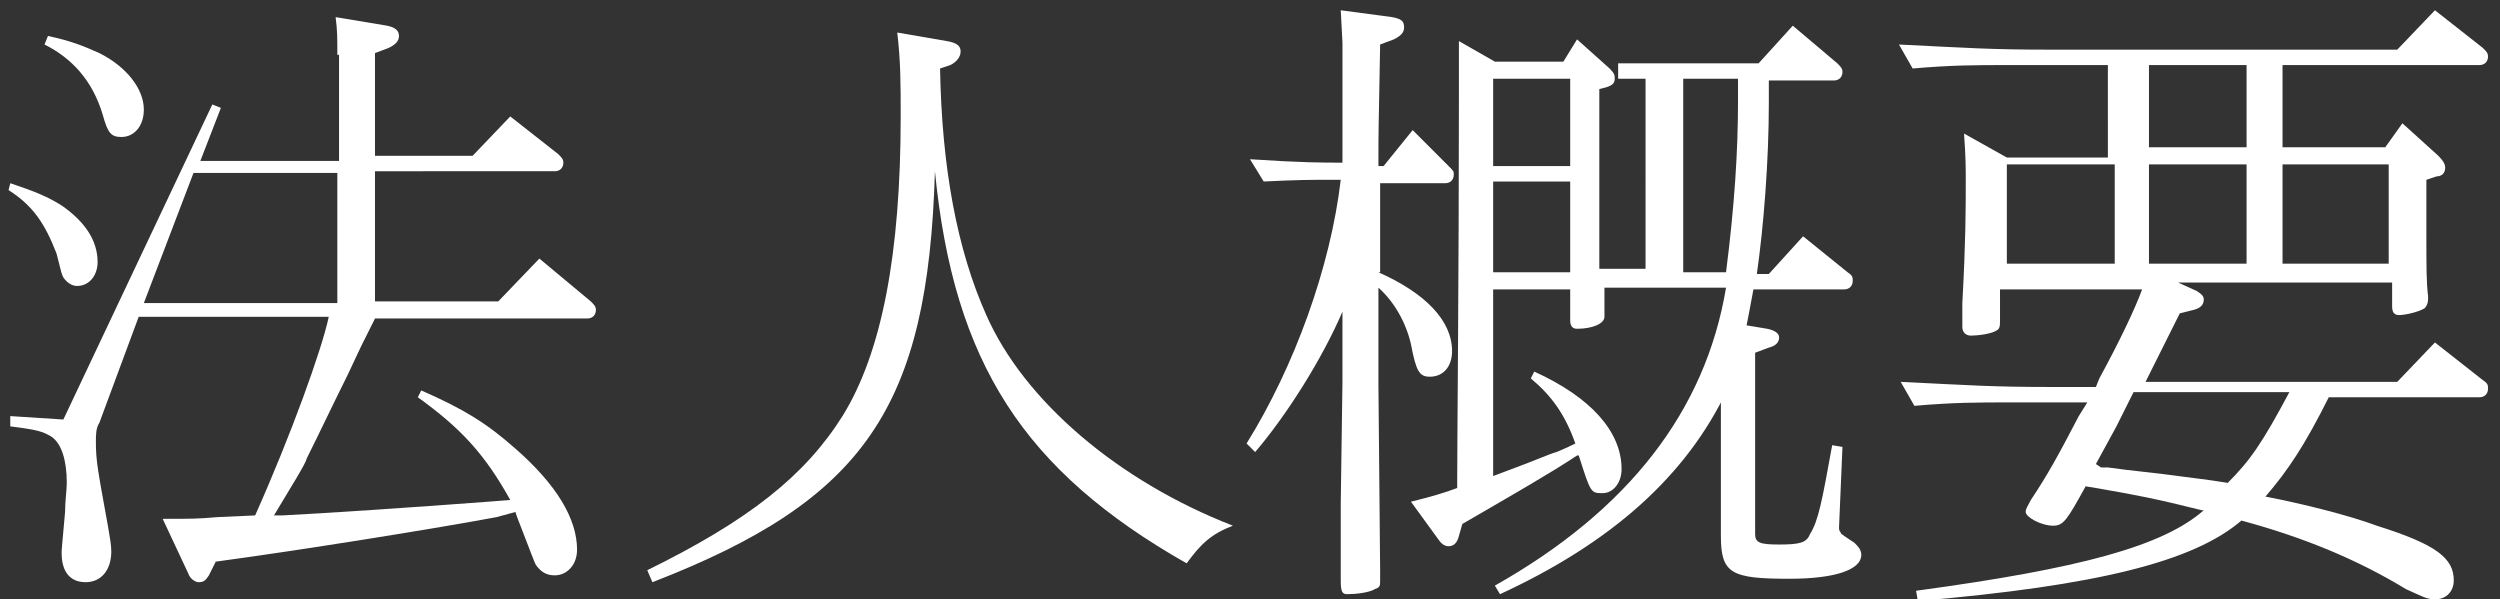
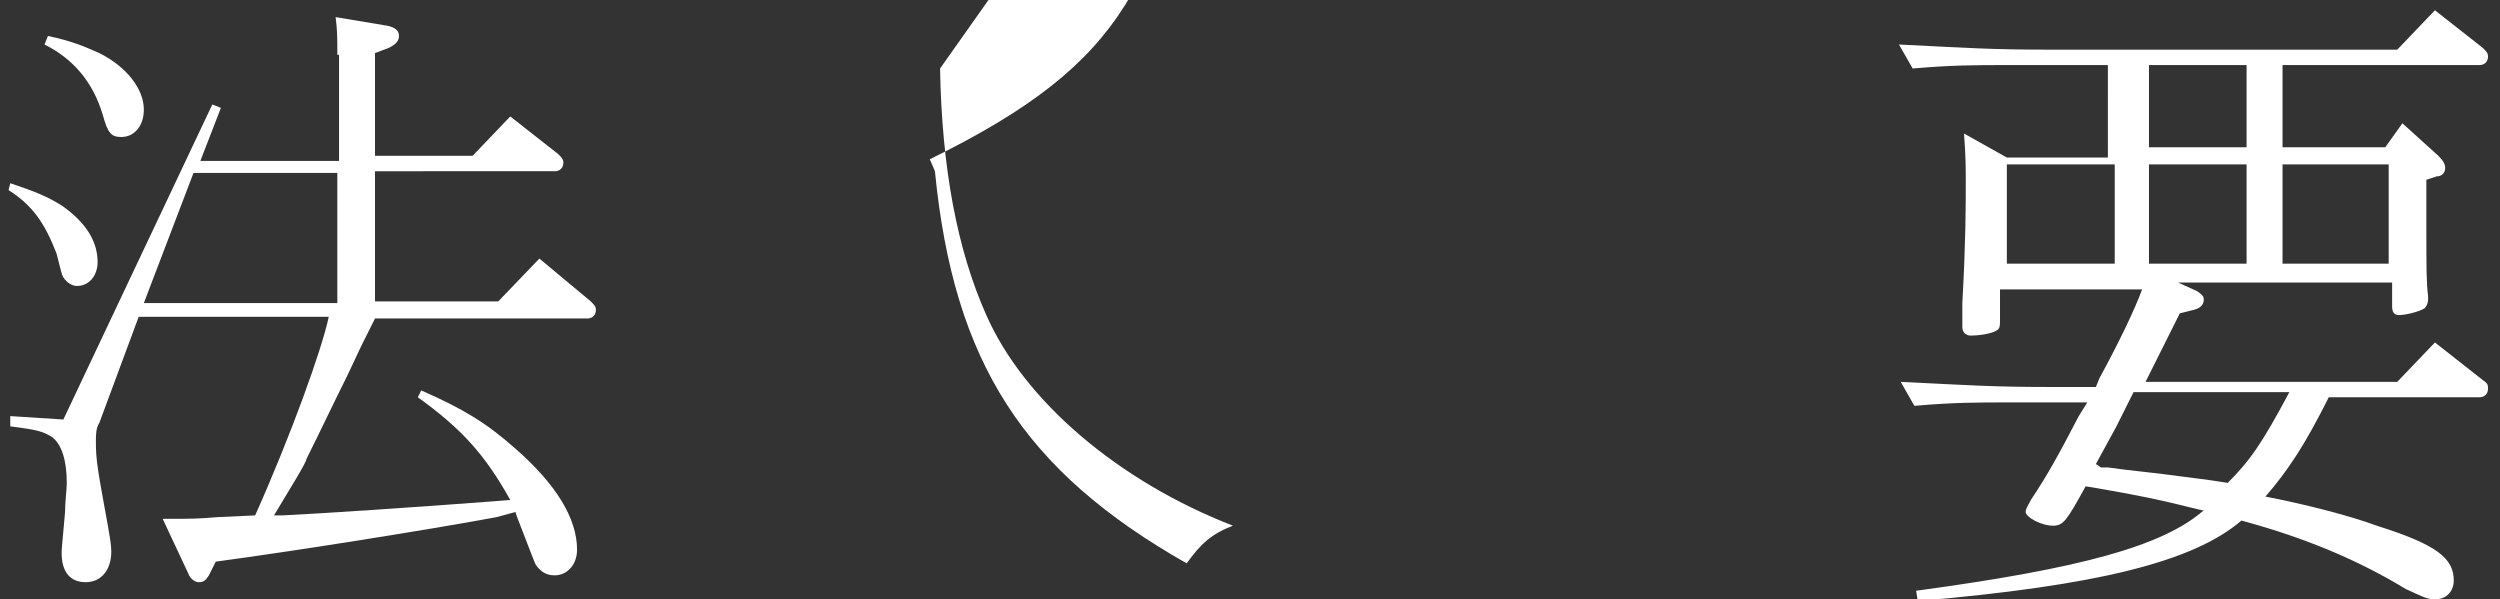
<svg xmlns="http://www.w3.org/2000/svg" version="1.1" id="レイヤー_1" x="0px" y="0px" viewBox="0 0 146 35" style="enable-background:new 0 0 146 35;" xml:space="preserve">
  <rect x="0" y="0" width="146" height="35" fill="#333333" stroke="none" />
  <style type="text/css">
	.st0{fill:#FFFFFF;}
</style>
  <g>
    <g>
      <path class="st0" d="M19.7,3.2c0-1.1,0-1.4-0.1-2.2l3,0.5c0.5,0.1,0.7,0.3,0.7,0.6c0,0.3-0.2,0.5-0.6,0.7l-0.8,0.3v6h5.7l2.2-2.3    l2.8,2.2c0.2,0.2,0.3,0.3,0.3,0.5c0,0.3-0.2,0.5-0.5,0.5H21.9v7.6h7.2l2.4-2.5l3,2.5c0.2,0.2,0.3,0.3,0.3,0.5    c0,0.3-0.2,0.5-0.5,0.5H21.9l-0.8,1.6l-0.8,1.7c-0.8,1.6-1.6,3.3-2.4,4.9c0,0.2-1,1.8-1.9,3.3h0.5c2.1-0.1,8.1-0.5,12-0.8l1.3-0.1    c-1.5-2.7-2.9-4.2-5.4-6l0.2-0.4c2.5,1.1,3.8,1.9,5.5,3.4c2.4,2.1,3.6,4.1,3.6,5.9c0,0.9-0.6,1.5-1.3,1.5c-0.5,0-0.8-0.2-1.1-0.6    c-0.1-0.2-0.1-0.2-1.1-2.8c0,0,0,0-0.1-0.3L29,30.2c-3.2,0.6-11.2,1.9-16.4,2.6l-0.4,0.8C12,33.9,11.9,34,11.6,34    c-0.2,0-0.5-0.2-0.6-0.5l-1.5-3.2c1.8,0,2,0,3.2-0.1l2.2-0.1c2.1-4.7,3.9-9.7,4.3-11.6H8.1l-2.3,6.2c-0.2,0.3-0.2,0.7-0.2,1.1    c0,1.1,0.1,1.6,0.7,4.9c0.1,0.6,0.2,1.1,0.2,1.5C6.5,33.3,5.9,34,5,34c-0.9,0-1.4-0.6-1.4-1.7c0-0.2,0-0.2,0.2-2.4    c0-0.6,0.1-1.3,0.1-1.7c0-1.3-0.3-2.3-0.9-2.7c-0.5-0.3-0.8-0.4-2.4-0.6l0-0.6l3.1,0.2l8.7-18.4l0.5,0.2l-1.2,3.1h8.1V3.2z     M0.6,10.7c1.5,0.5,2.2,0.8,3,1.3c1.3,0.9,2.1,2,2.1,3.3c0,0.8-0.5,1.4-1.2,1.4c-0.3,0-0.6-0.2-0.8-0.5c-0.1-0.2-0.1-0.2-0.4-1.4    C2.6,13,1.9,12,0.5,11.1L0.6,10.7z M2.8,2.1c1.4,0.3,2.1,0.6,3,1c1.6,0.8,2.6,2.1,2.6,3.3C8.4,7.4,7.8,8,7.1,8    C6.5,8,6.3,7.8,6,6.7c-0.6-2-1.8-3.3-3.4-4.1L2.8,2.1z M11.3,10.1l-2.9,7.6h11.3v-7.6H11.3z" />
-       <path class="st0" d="M54.9,4c0.1,5.8,1,10.6,2.7,14.4c2.2,5,7.7,9.7,14.4,12.3c-1.3,0.5-1.9,1.1-2.7,2.2    C59.8,27.5,55.7,21.2,54.6,10C54.2,23.8,50.5,29.2,38.1,34l-0.3-0.7c5.9-2.9,9.2-5.5,11.4-9c2.3-3.7,3.4-9.5,3.4-17.5    c0-1.9,0-3.2-0.2-4.9l2.9,0.5c0.6,0.1,0.8,0.3,0.8,0.6c0,0.3-0.2,0.6-0.6,0.8L54.9,4z" />
-       <path class="st0" d="M80.5,15.9c2.7,1.2,4.3,2.8,4.3,4.6c0,0.9-0.5,1.5-1.3,1.5c-0.6,0-0.8-0.3-1.1-1.9c-0.3-1.3-1-2.5-1.9-3.3    v5.6l0.1,10.9v0.6c0,0.3,0,0.4-0.3,0.5c-0.3,0.2-1.1,0.3-1.6,0.3c-0.3,0-0.4-0.1-0.4-0.8v-0.7c0-0.6,0-1.9,0-3.8l0.1-7.1v-4.1    c-1.2,2.8-3.3,6.1-5.1,8.2l-0.5-0.5c2.8-4.5,4.9-10.3,5.5-15.4h-0.7c-0.9,0-1.8,0-3.8,0.1l-0.8-1.3c3,0.2,4.3,0.2,5.4,0.2V9.1    c0-3.9,0-6.1,0-6.6l-0.1-1.9L81.3,1C81.8,1.1,82,1.2,82,1.6c0,0.3-0.2,0.5-0.6,0.7l-0.8,0.3c-0.1,5.2-0.1,5.4-0.1,6.5v0.6h0.3    l1.7-2.1l2.1,2.1c0.3,0.3,0.3,0.3,0.3,0.5c0,0.3-0.2,0.5-0.5,0.5h-3.8V15.9z M100.9,22.7c-2.4,5.1-6.8,9-13.3,12l-0.3-0.5    c7.8-4.4,12.3-10.2,13.5-17.4h-7.1V17l0,0.2v1.1v0.2c0,0.4-0.7,0.7-1.6,0.7c-0.3,0-0.4-0.2-0.4-0.5v-1.8h-4.5v10.9l0.8-0.3    c1.9-0.7,2.5-1,2.9-1.1c0,0,0.5-0.2,1.1-0.5c-0.6-1.7-1.4-2.8-2.6-3.8l0.2-0.4c3.3,1.5,5.1,3.5,5.1,5.7c0,0.8-0.5,1.4-1.1,1.4    c-0.7,0-0.7,0-1.4-2.2l-0.1,0c-1.5,1-3.6,2.2-6.7,4l-0.2,0.7c-0.1,0.4-0.3,0.6-0.6,0.6c-0.2,0-0.4-0.1-0.6-0.4l-1.6-2.2    c1.2-0.3,1.9-0.5,2.7-0.8v-0.1l0-0.3c0-2.2,0.1-12.3,0.1-22.2c0-1.7,0-2,0-3.5l2.1,1.2h4l0.8-1.3l1.9,1.7c0.3,0.3,0.3,0.4,0.3,0.6    c0,0.3-0.2,0.4-0.5,0.5l-0.4,0.1v1.7v1.7c0,0.5,0,1.7,0,3.6l0,3.5h2.7V4.6h-1.6V3.7h8.2l2-2.2l2.6,2.2c0.2,0.2,0.3,0.3,0.3,0.5    c0,0.3-0.2,0.5-0.5,0.5h-3.8V6c0,3.4-0.3,7.2-0.7,10h0.7l2-2.2l2.6,2.1c0.3,0.2,0.3,0.3,0.3,0.5c0,0.3-0.2,0.5-0.5,0.5h-5.3    c-0.2,1.1-0.3,1.6-0.4,2.1l1.2,0.2c0.5,0.1,0.7,0.3,0.7,0.5c0,0.3-0.2,0.5-0.6,0.6l-0.8,0.3v10.6c0,0.5,0.3,0.6,1.4,0.6    c1.2,0,1.6-0.1,1.8-0.6c0.5-0.8,0.7-1.9,1.3-5.2l0.6,0.1l-0.2,4.7c0,0.1,0,0.2,0.1,0.3c0,0.1,0.1,0.1,0.2,0.2l0.6,0.4    c0.2,0.2,0.4,0.4,0.4,0.7c0,0.9-1.6,1.4-4.2,1.4c-3.4,0-4-0.3-4-2.5V22.7z M91.7,4.6h-4.5v5.1h4.5V4.6z M91.7,10.6h-4.5v5.3h4.5    V10.6z M98.3,4.6v11.3h2.5c0.5-3.9,0.7-7.1,0.7-10l0-1.3H98.3z" />
+       <path class="st0" d="M54.9,4c0.1,5.8,1,10.6,2.7,14.4c2.2,5,7.7,9.7,14.4,12.3c-1.3,0.5-1.9,1.1-2.7,2.2    C59.8,27.5,55.7,21.2,54.6,10l-0.3-0.7c5.9-2.9,9.2-5.5,11.4-9c2.3-3.7,3.4-9.5,3.4-17.5    c0-1.9,0-3.2-0.2-4.9l2.9,0.5c0.6,0.1,0.8,0.3,0.8,0.6c0,0.3-0.2,0.6-0.6,0.8L54.9,4z" />
      <path class="st0" d="M141.7,13.3c0,2.4,0,3.2,0.1,4v0.2c0,0.2-0.1,0.4-0.2,0.5c-0.3,0.2-1.1,0.4-1.5,0.4c-0.3,0-0.4-0.2-0.4-0.5    v-1.4h-12.5l1.1,0.5c0.3,0.2,0.4,0.3,0.4,0.5c0,0.3-0.2,0.5-0.6,0.6l-0.8,0.2c-0.7,1.4-1.4,2.8-2,4H140l2.2-2.3l2.8,2.2    c0.3,0.2,0.3,0.3,0.3,0.5c0,0.3-0.2,0.5-0.5,0.5h-8.8c-1.4,2.8-2.4,4.3-3.7,5.8c2.1,0.4,4.9,1.1,6.5,1.7c3.5,1.1,4.5,1.9,4.5,3.2    c0,0.6-0.4,1.1-1.1,1.1c-0.5,0-0.8-0.2-1.7-0.6c-2.8-1.7-5.9-3-9.6-4c-2.8,2.4-8.4,3.8-18.9,4.7l-0.1-0.6    c9.6-1.3,14.4-2.6,16.8-4.7l-0.1,0c-2.8-0.7-3.9-0.9-6.2-1.3l-0.6-0.1c-1.1,2-1.3,2.3-1.9,2.3c-0.7,0-1.6-0.5-1.6-0.8    c0-0.2,0.1-0.3,0.3-0.7c1-1.5,1.6-2.6,2.8-4.9l0.5-0.8h-4.6c-1.8,0-3.2,0-5.5,0.2l-0.8-1.4c4.1,0.2,5.3,0.3,8.9,0.3h2.5l0.2-0.5    c1.2-2.2,2.1-4.1,2.5-5.2h-8.3l0,1.8c0,0.3,0,0.5-0.2,0.6c-0.3,0.2-1.1,0.3-1.5,0.3c-0.3,0-0.5-0.2-0.5-0.5s0-0.8,0-1.4    c0.2-3.6,0.2-5.6,0.2-7.1c0-0.8,0-1.4-0.1-2.8l2.5,1.4h5.9V3.8h-5.9c-1.8,0-3.2,0-5.5,0.2l-0.8-1.4c4.1,0.2,5.3,0.3,8.9,0.3H140    l2.2-2.3l2.8,2.2c0.2,0.2,0.3,0.3,0.3,0.5c0,0.3-0.2,0.5-0.5,0.5h-11.5v4.8h6l1-1.4l2.1,1.9c0.3,0.3,0.4,0.5,0.4,0.7    c0,0.3-0.2,0.5-0.5,0.5l-0.6,0.2L141.7,13.3z M123.4,9.6h-6.2l0,5.8h6.3V9.6z M122.7,27.3l0.4,0c1.4,0.2,2.7,0.3,4.1,0.5    c0.7,0.1,1.7,0.2,2.9,0.4c1.3-1.3,2-2.3,3.6-5.3h-9.1l-0.5,1l-0.5,1l-0.6,1.1l-0.6,1.1L122.7,27.3z M125.5,8.6h5.7V3.8h-5.7V8.6z     M131.2,9.6h-5.7v5.8h5.7V9.6z M133.3,9.6v5.8h6.2l0-5.8H133.3z" />
    </g>
  </g>
</svg>